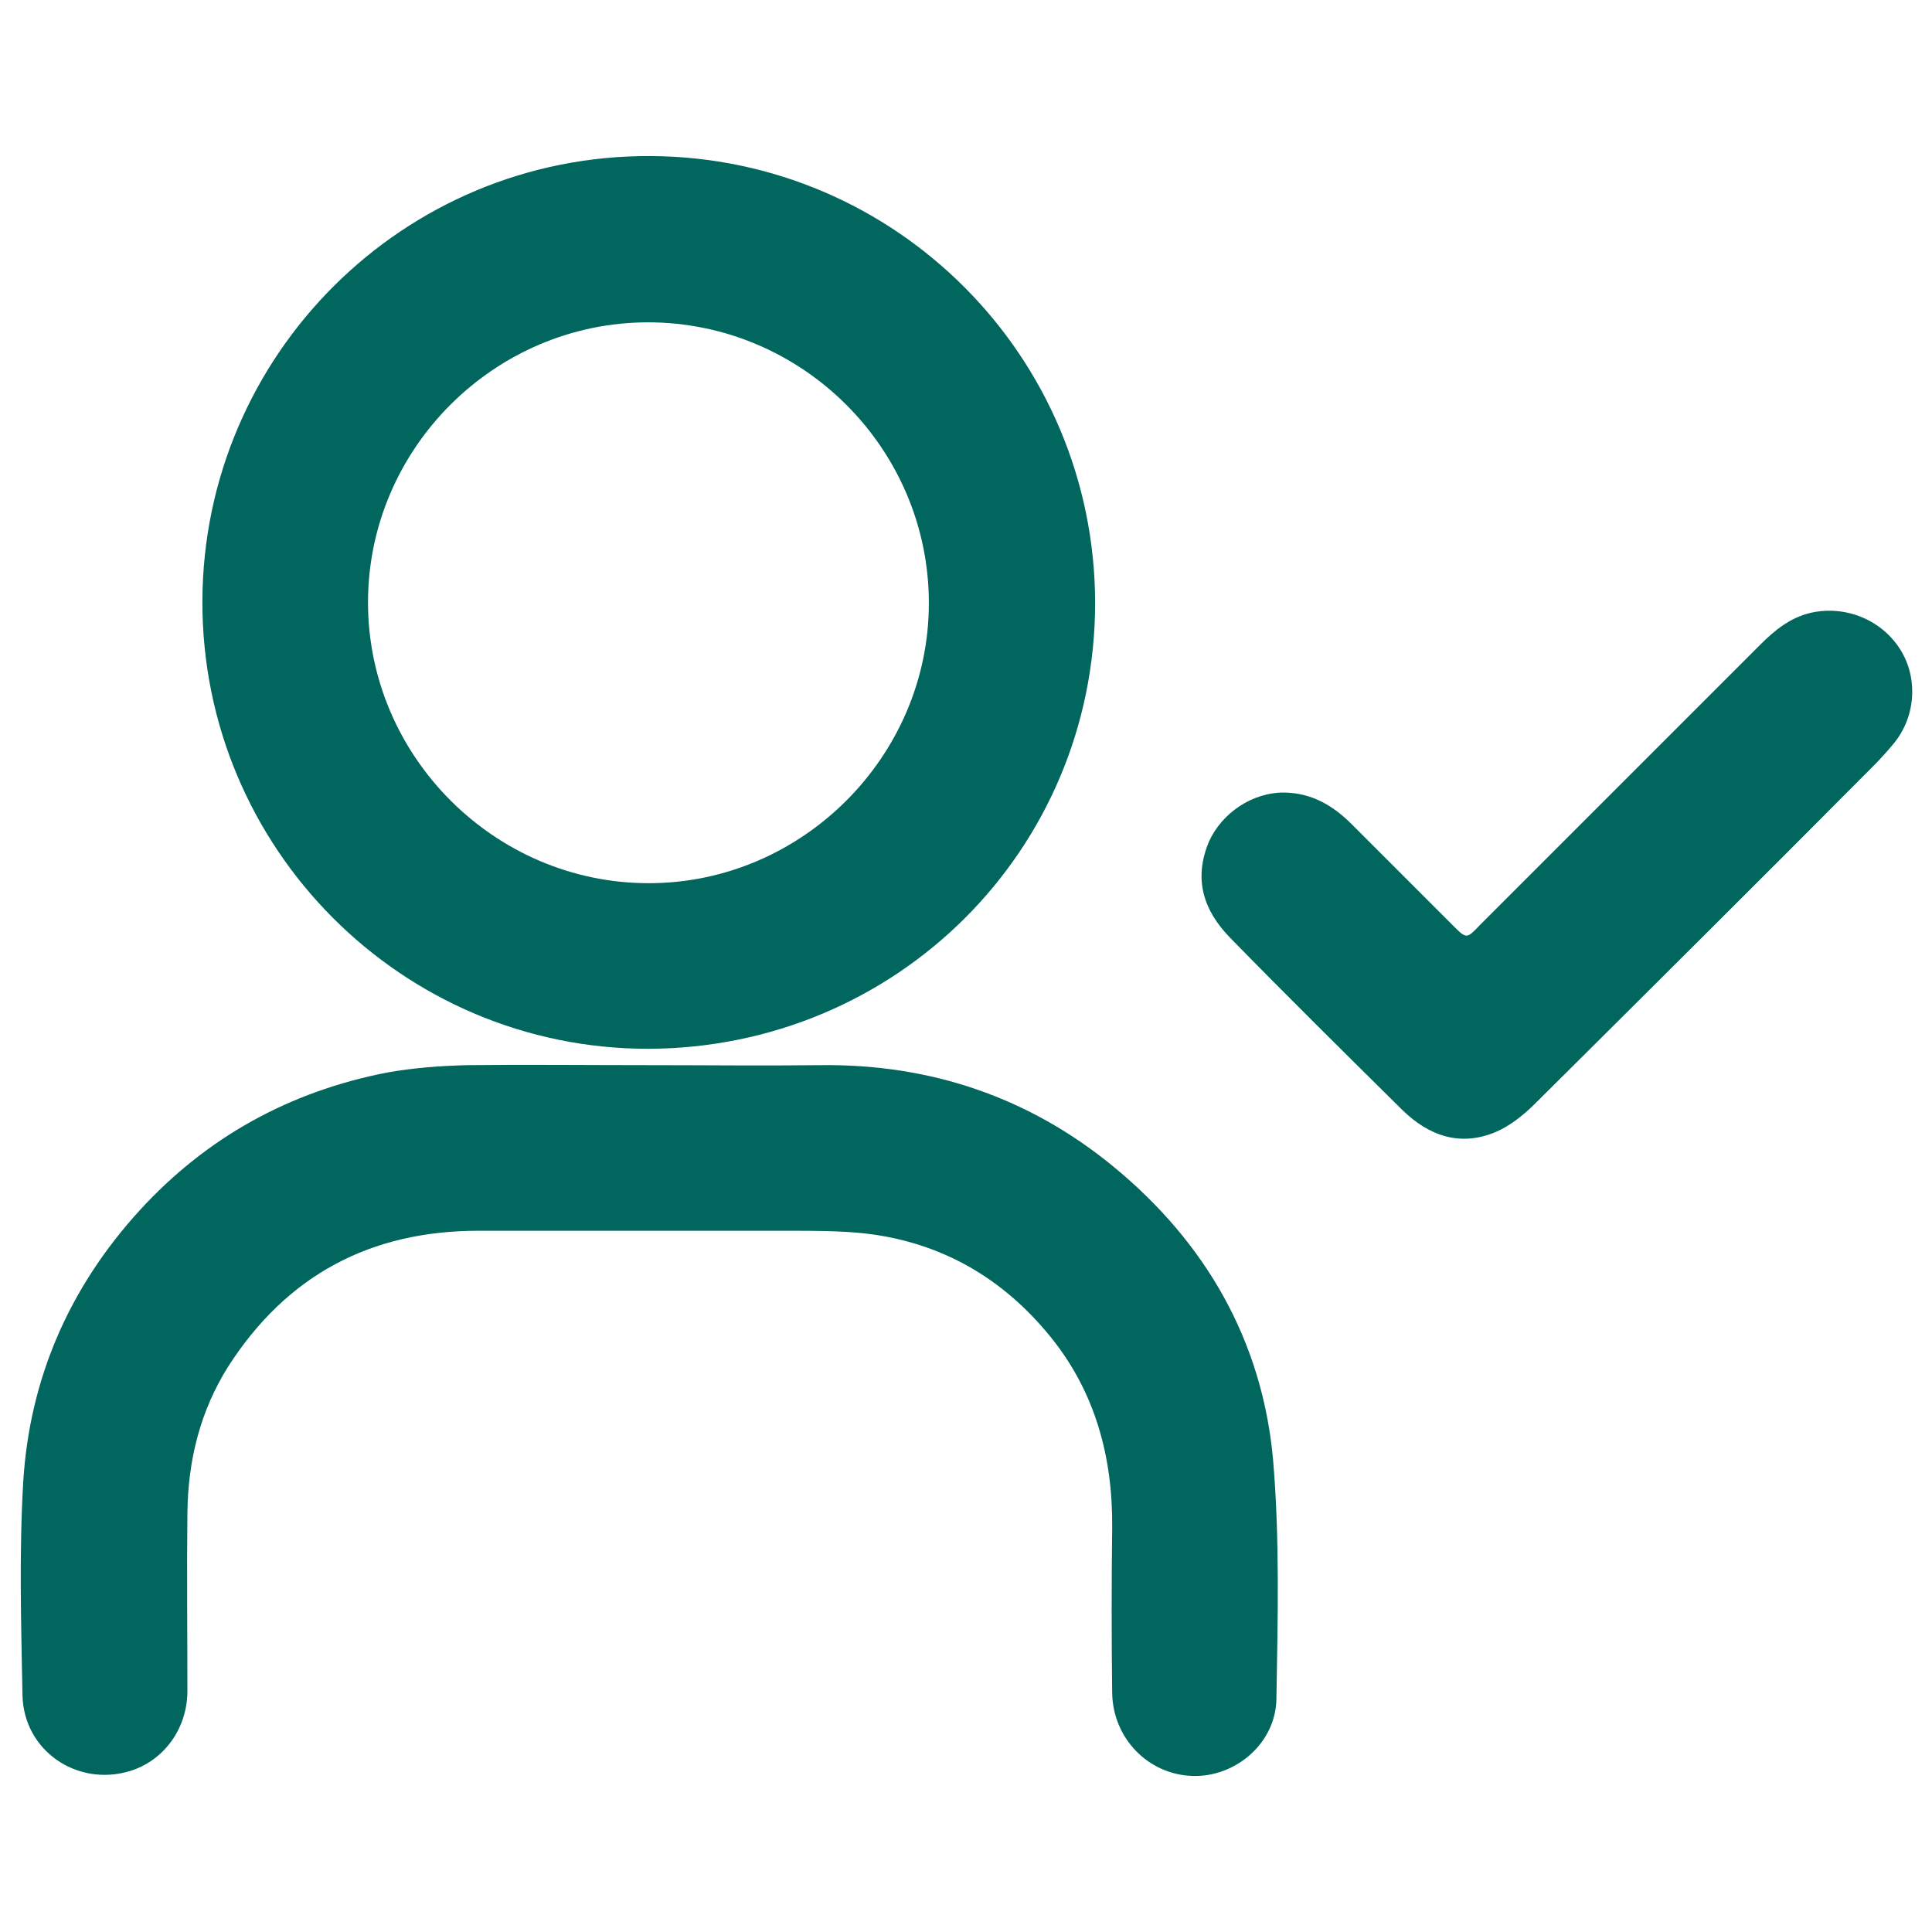
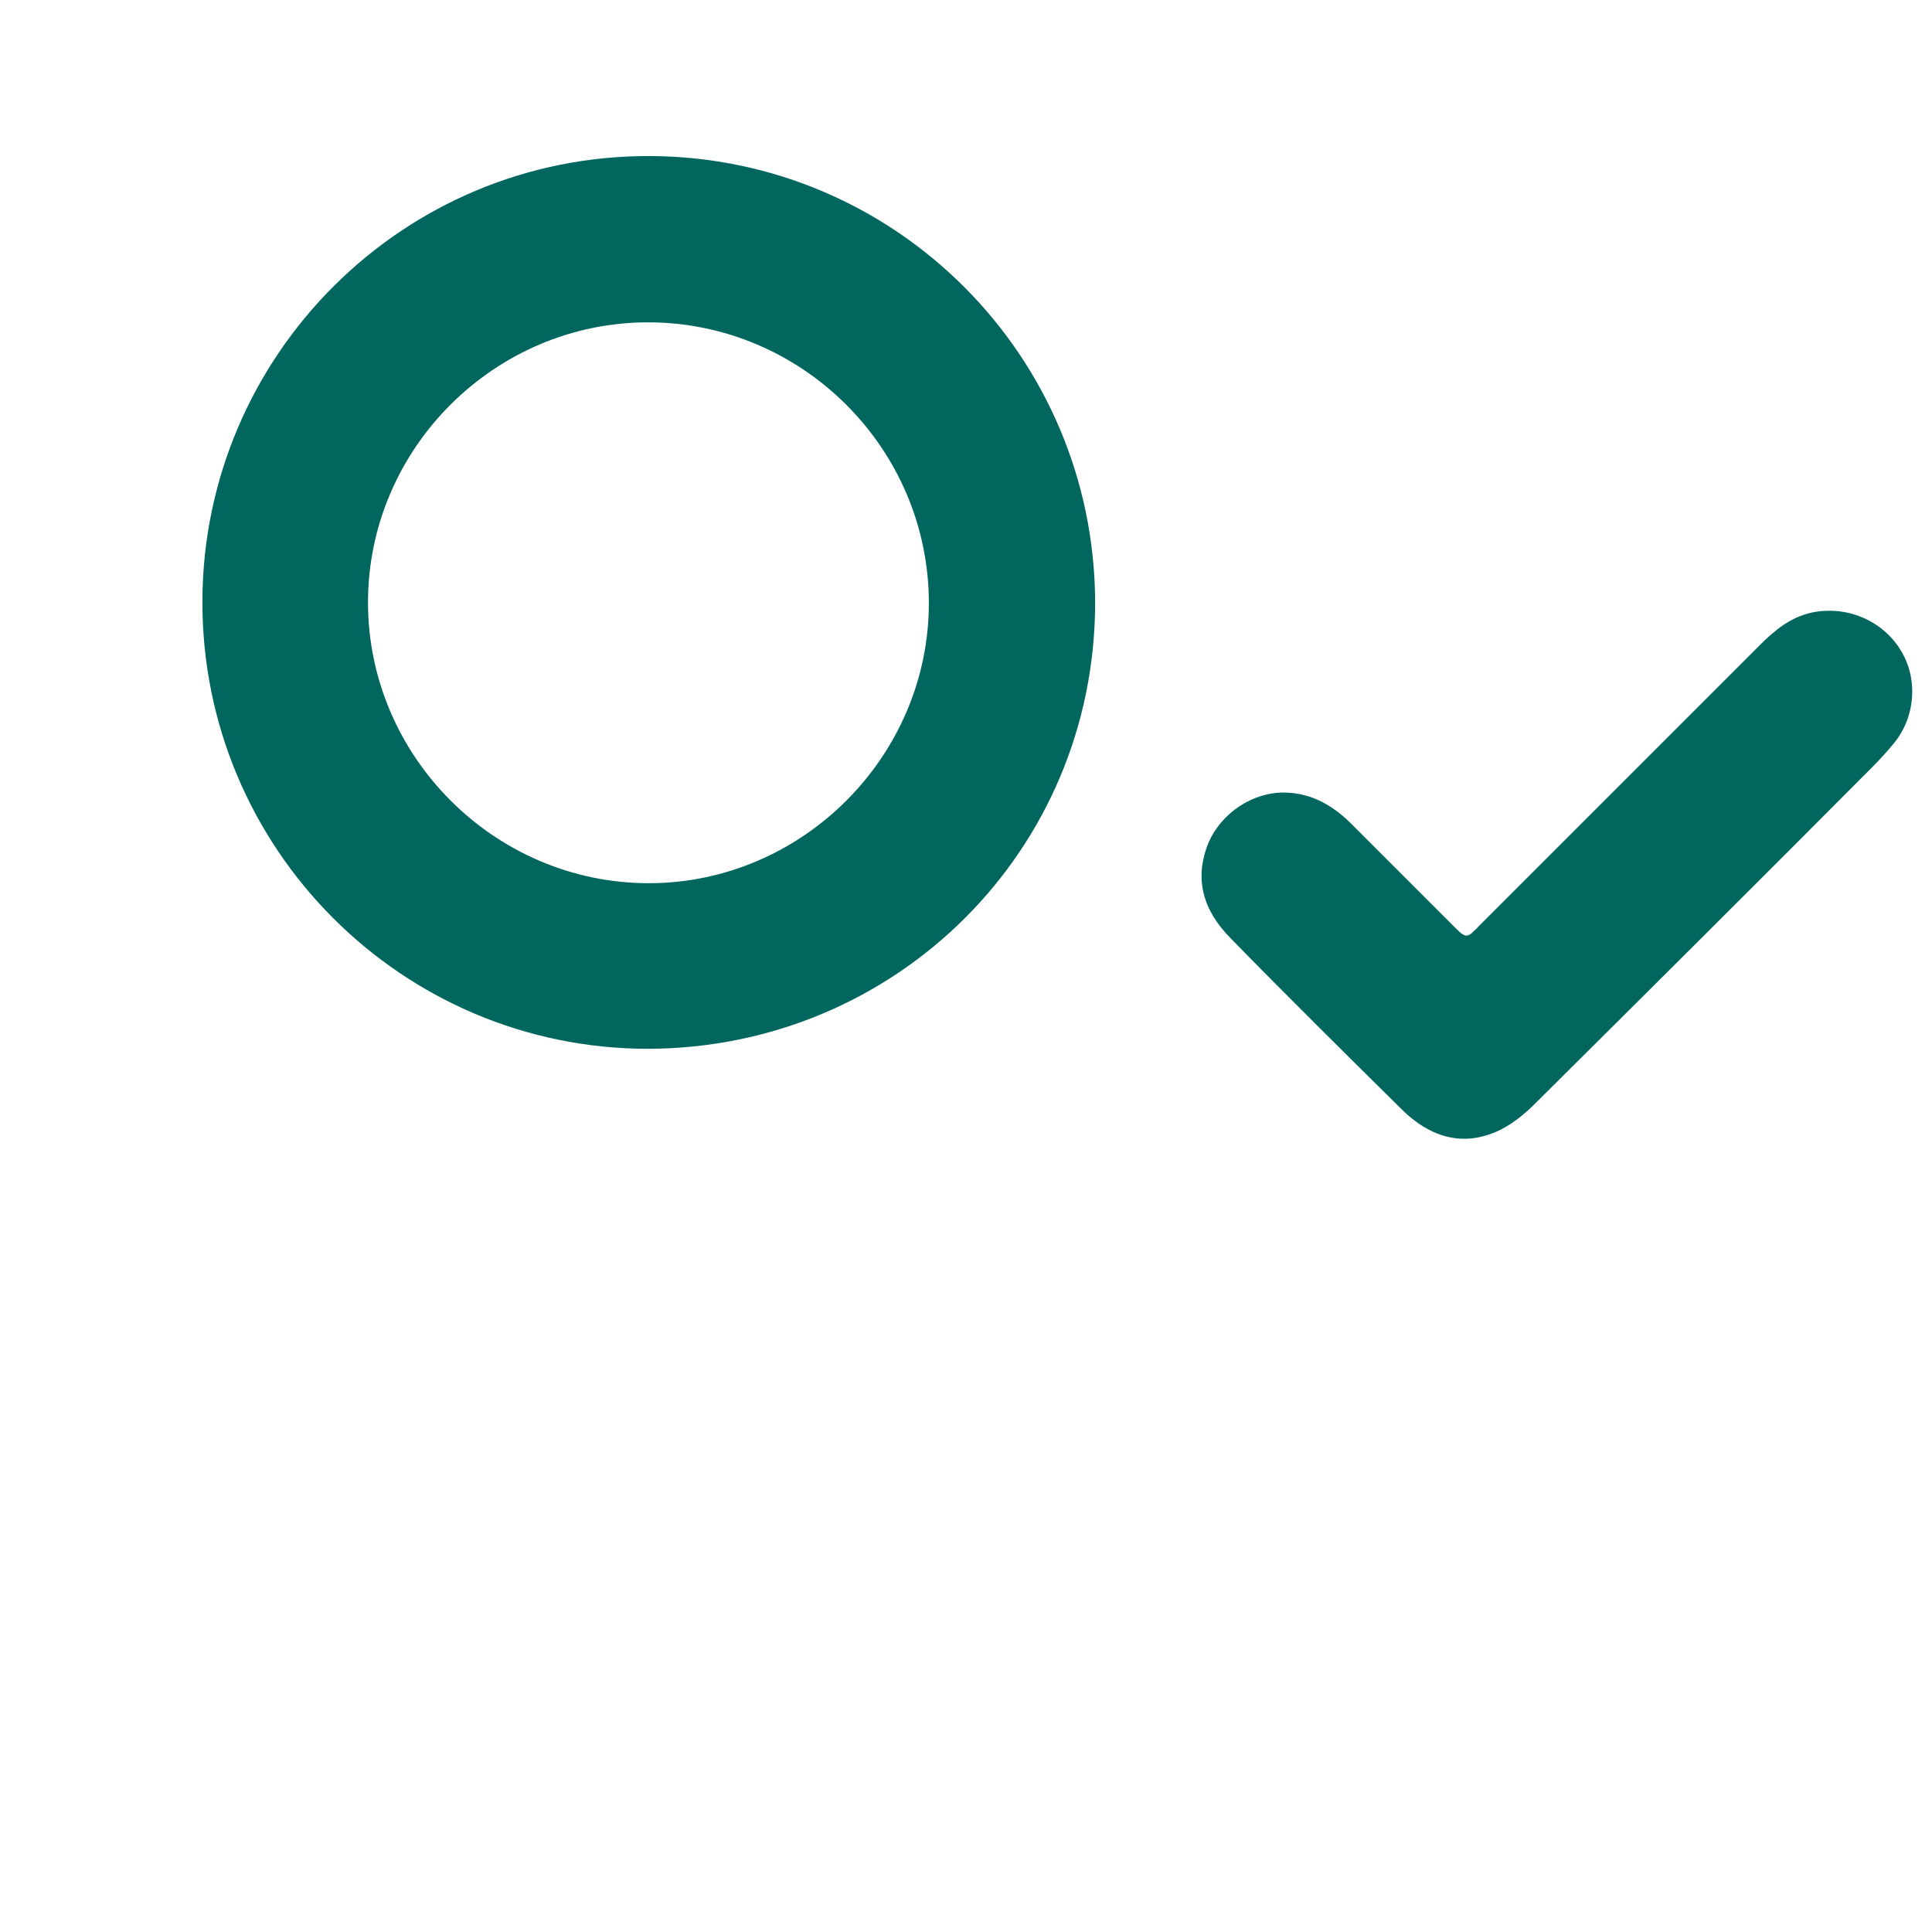
<svg xmlns="http://www.w3.org/2000/svg" version="1.1" id="Layer_1" x="0px" y="0px" viewBox="0 0 283.5 283.5" enable-background="new 0 0 283.5 283.5" xml:space="preserve">
  <g>
-     <path fill="#00665E" d="M160.7,88.4c0,36.4-29.2,65.4-65.6,65.5c-36.1,0-65.5-29.4-65.4-65.7c0.1-36,29.4-65.5,65.8-65.3   C131.5,23.1,160.6,52.3,160.7,88.4z M95.2,129.6c22.5,0,41.1-18.6,41.1-41.1c0-22.7-18.6-41.2-41.2-41.2C72.6,47.3,54,65.8,54,88.4   S72.6,129.6,95.2,129.6z" />
-     <path fill="#00665E" d="M95.2,156.3c8.4,0,16.8,0.1,25.2,0c16.1-0.2,30.6,4.7,43,14.9c13.5,11.1,21.8,25.5,23.4,42.9   c1,11.6,0.7,23.4,0.5,35.2c-0.1,6.5-6,11.5-12.3,11.3c-6.5-0.2-11.7-5.5-11.8-12.2c-0.1-8.1-0.1-16.1,0-24.2   c0.1-10.4-2.5-20-9.1-28.1c-7-8.6-16-13.8-27.1-15.1c-3.7-0.4-7.5-0.4-11.2-0.4c-15.2,0-30.4,0-45.6,0c-15.8,0-28.1,6.5-36.7,19.9   c-4.1,6.5-5.9,13.7-6,21.4c-0.1,8.7,0,17.5,0,26.2c0,5.6-3.5,10.3-8.5,11.8c-7.7,2.3-15.5-3-15.7-11.1c-0.2-10.4-0.5-20.9,0.1-31.2   c0.9-15.2,6.7-28.6,17.1-40c9.9-10.8,22-17.4,36.2-20.2c3.9-0.7,7.9-1,11.8-1.1C77.2,156.2,86.2,156.3,95.2,156.3z" />
+     <path fill="#00665E" d="M160.7,88.4c0,36.4-29.2,65.4-65.6,65.5c-36.1,0-65.5-29.4-65.4-65.7c0.1-36,29.4-65.5,65.8-65.3   C131.5,23.1,160.6,52.3,160.7,88.4M95.2,129.6c22.5,0,41.1-18.6,41.1-41.1c0-22.7-18.6-41.2-41.2-41.2C72.6,47.3,54,65.8,54,88.4   S72.6,129.6,95.2,129.6z" />
    <path fill="#00665E" d="M188.6,116.3c3.9,0.1,7,1.9,9.7,4.6c5,5,9.9,9.9,14.9,14.9c2,2,2,2,4-0.1c13.7-13.7,27.4-27.4,41.1-41.1   c2.1-2.1,4.4-4,7.5-4.7c5.1-1.1,10.4,1.1,13.1,5.5c2.6,4.2,2.2,9.9-1.1,13.8c-1,1.2-2,2.3-3.1,3.4c-16.4,16.5-32.9,32.9-49.4,49.3   c-1.7,1.7-3.7,3.3-5.8,4.2c-5.2,2.2-9.8,0.6-13.7-3.2c-8.5-8.4-17-16.8-25.3-25.3c-3.9-4-5.4-8.6-3.1-14.1   C179.3,119.3,183.8,116.2,188.6,116.3z" />
  </g>
</svg>